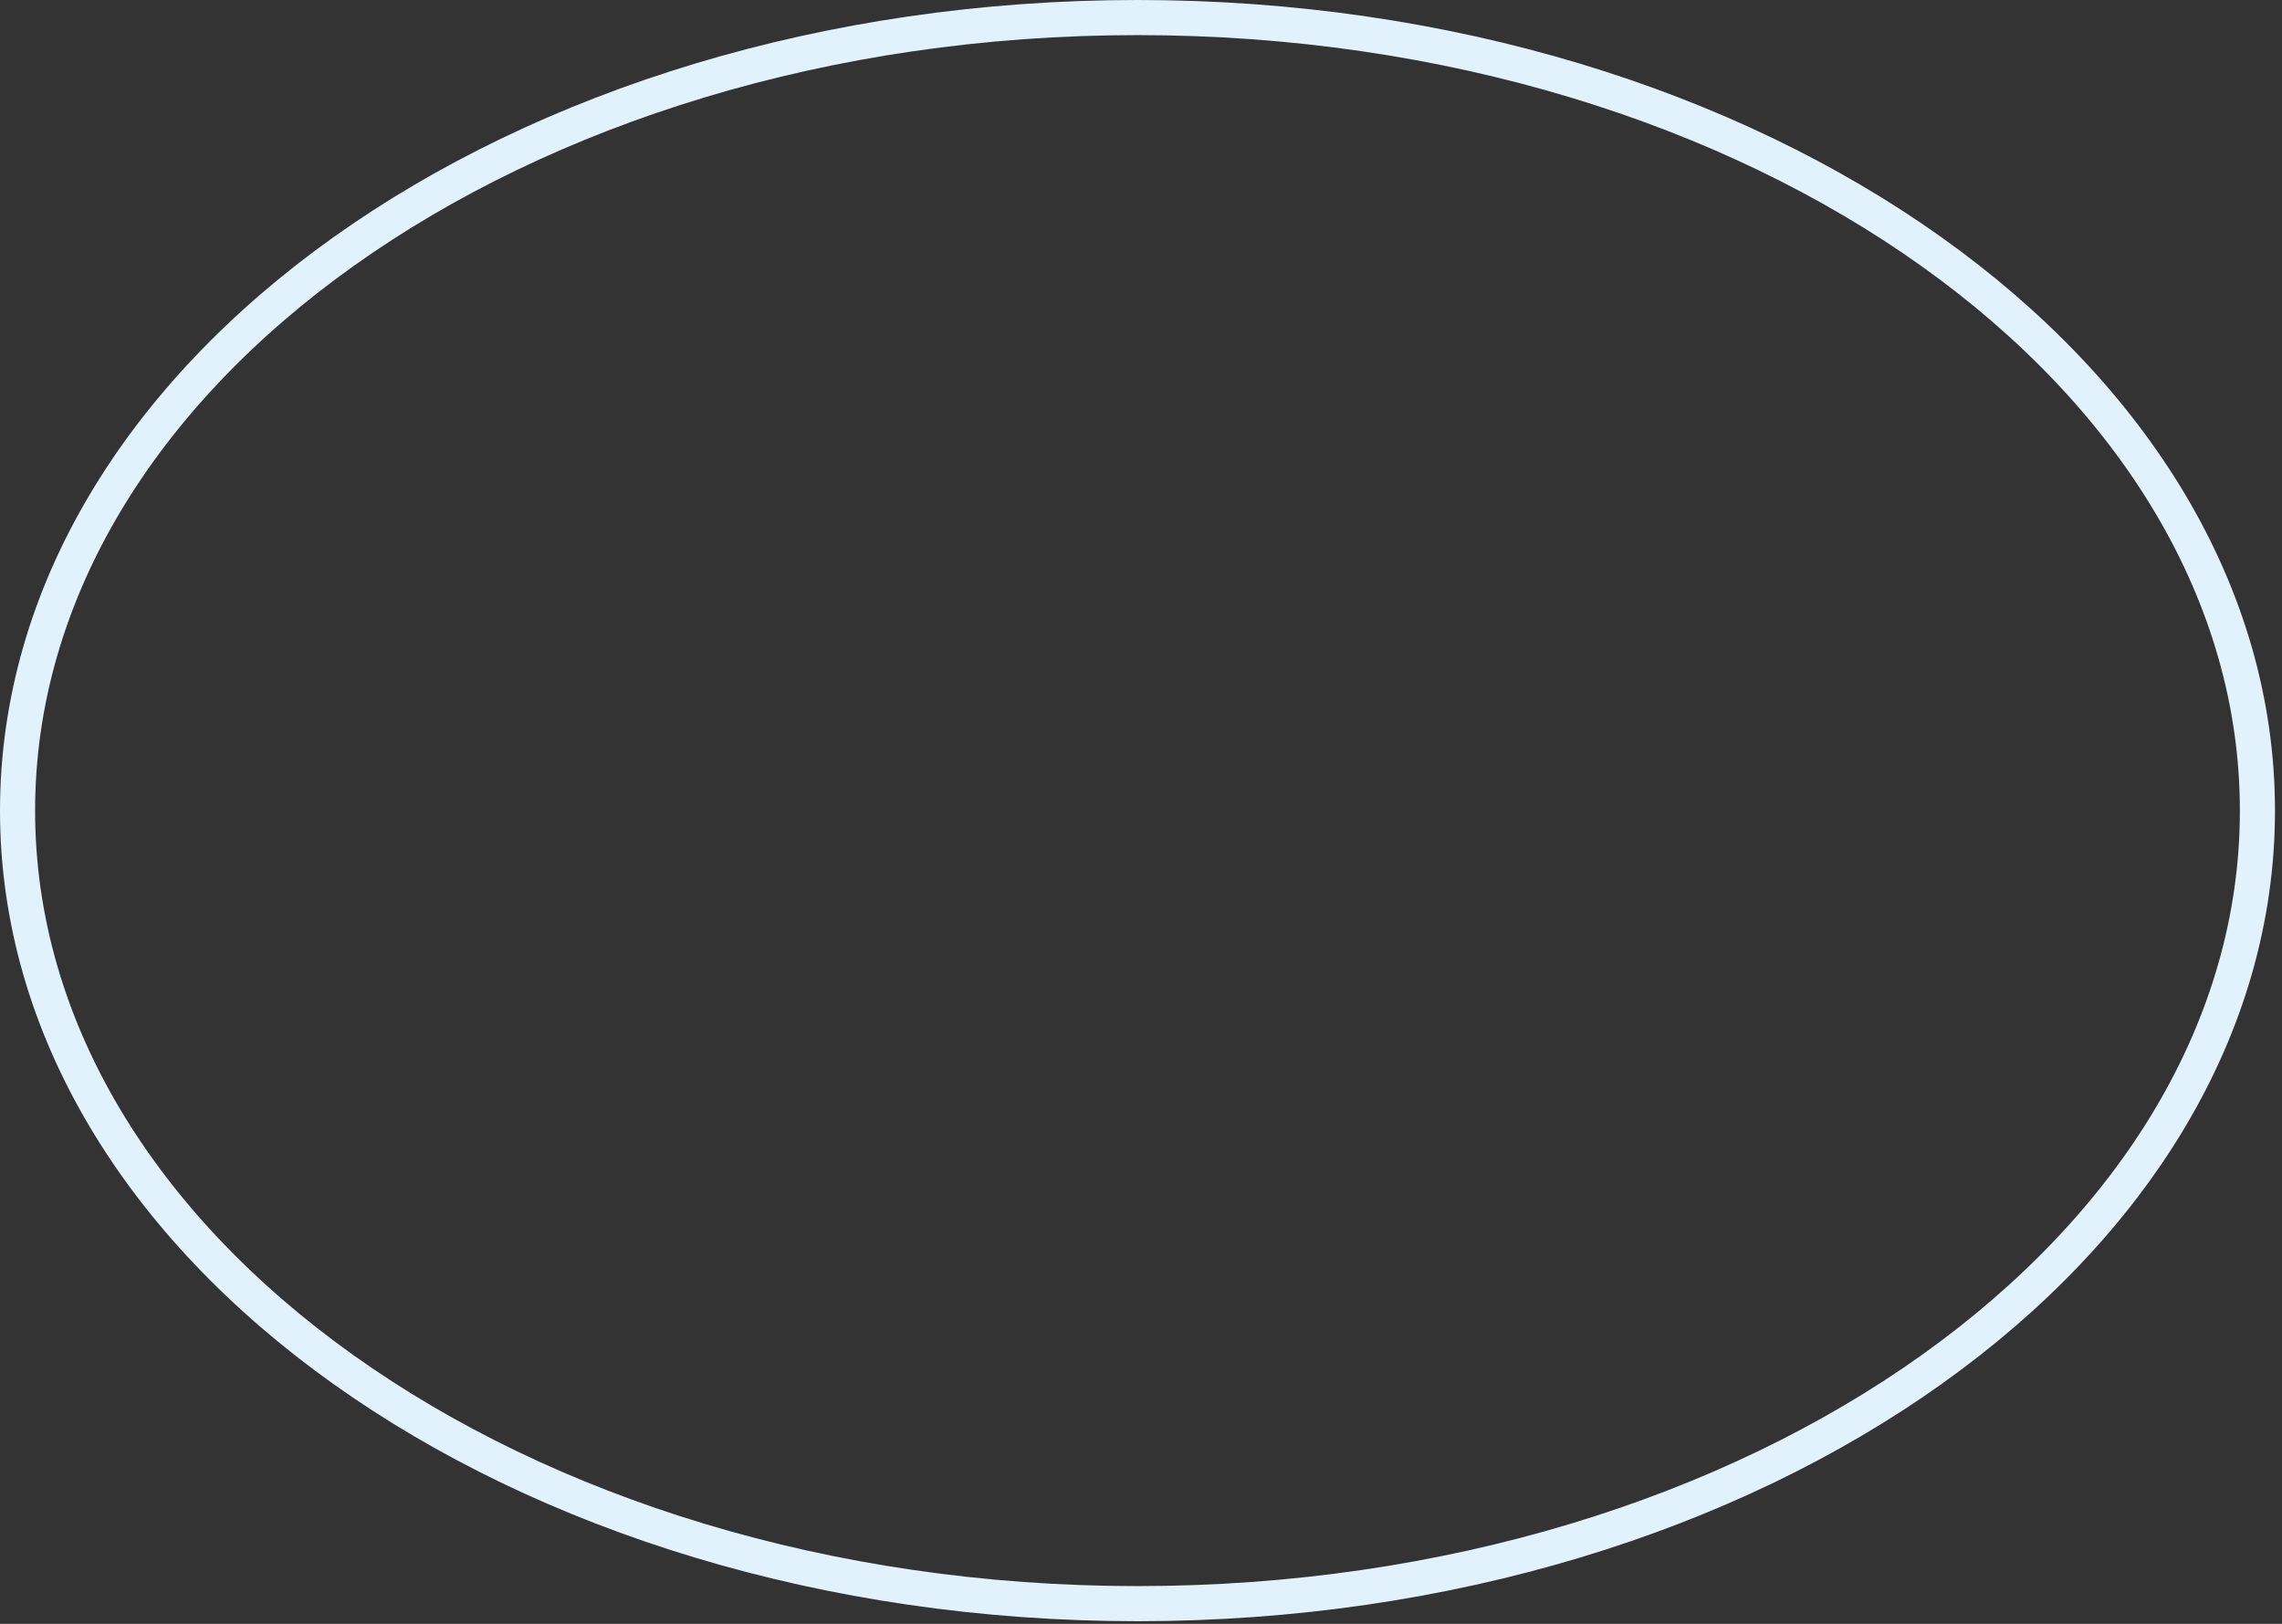
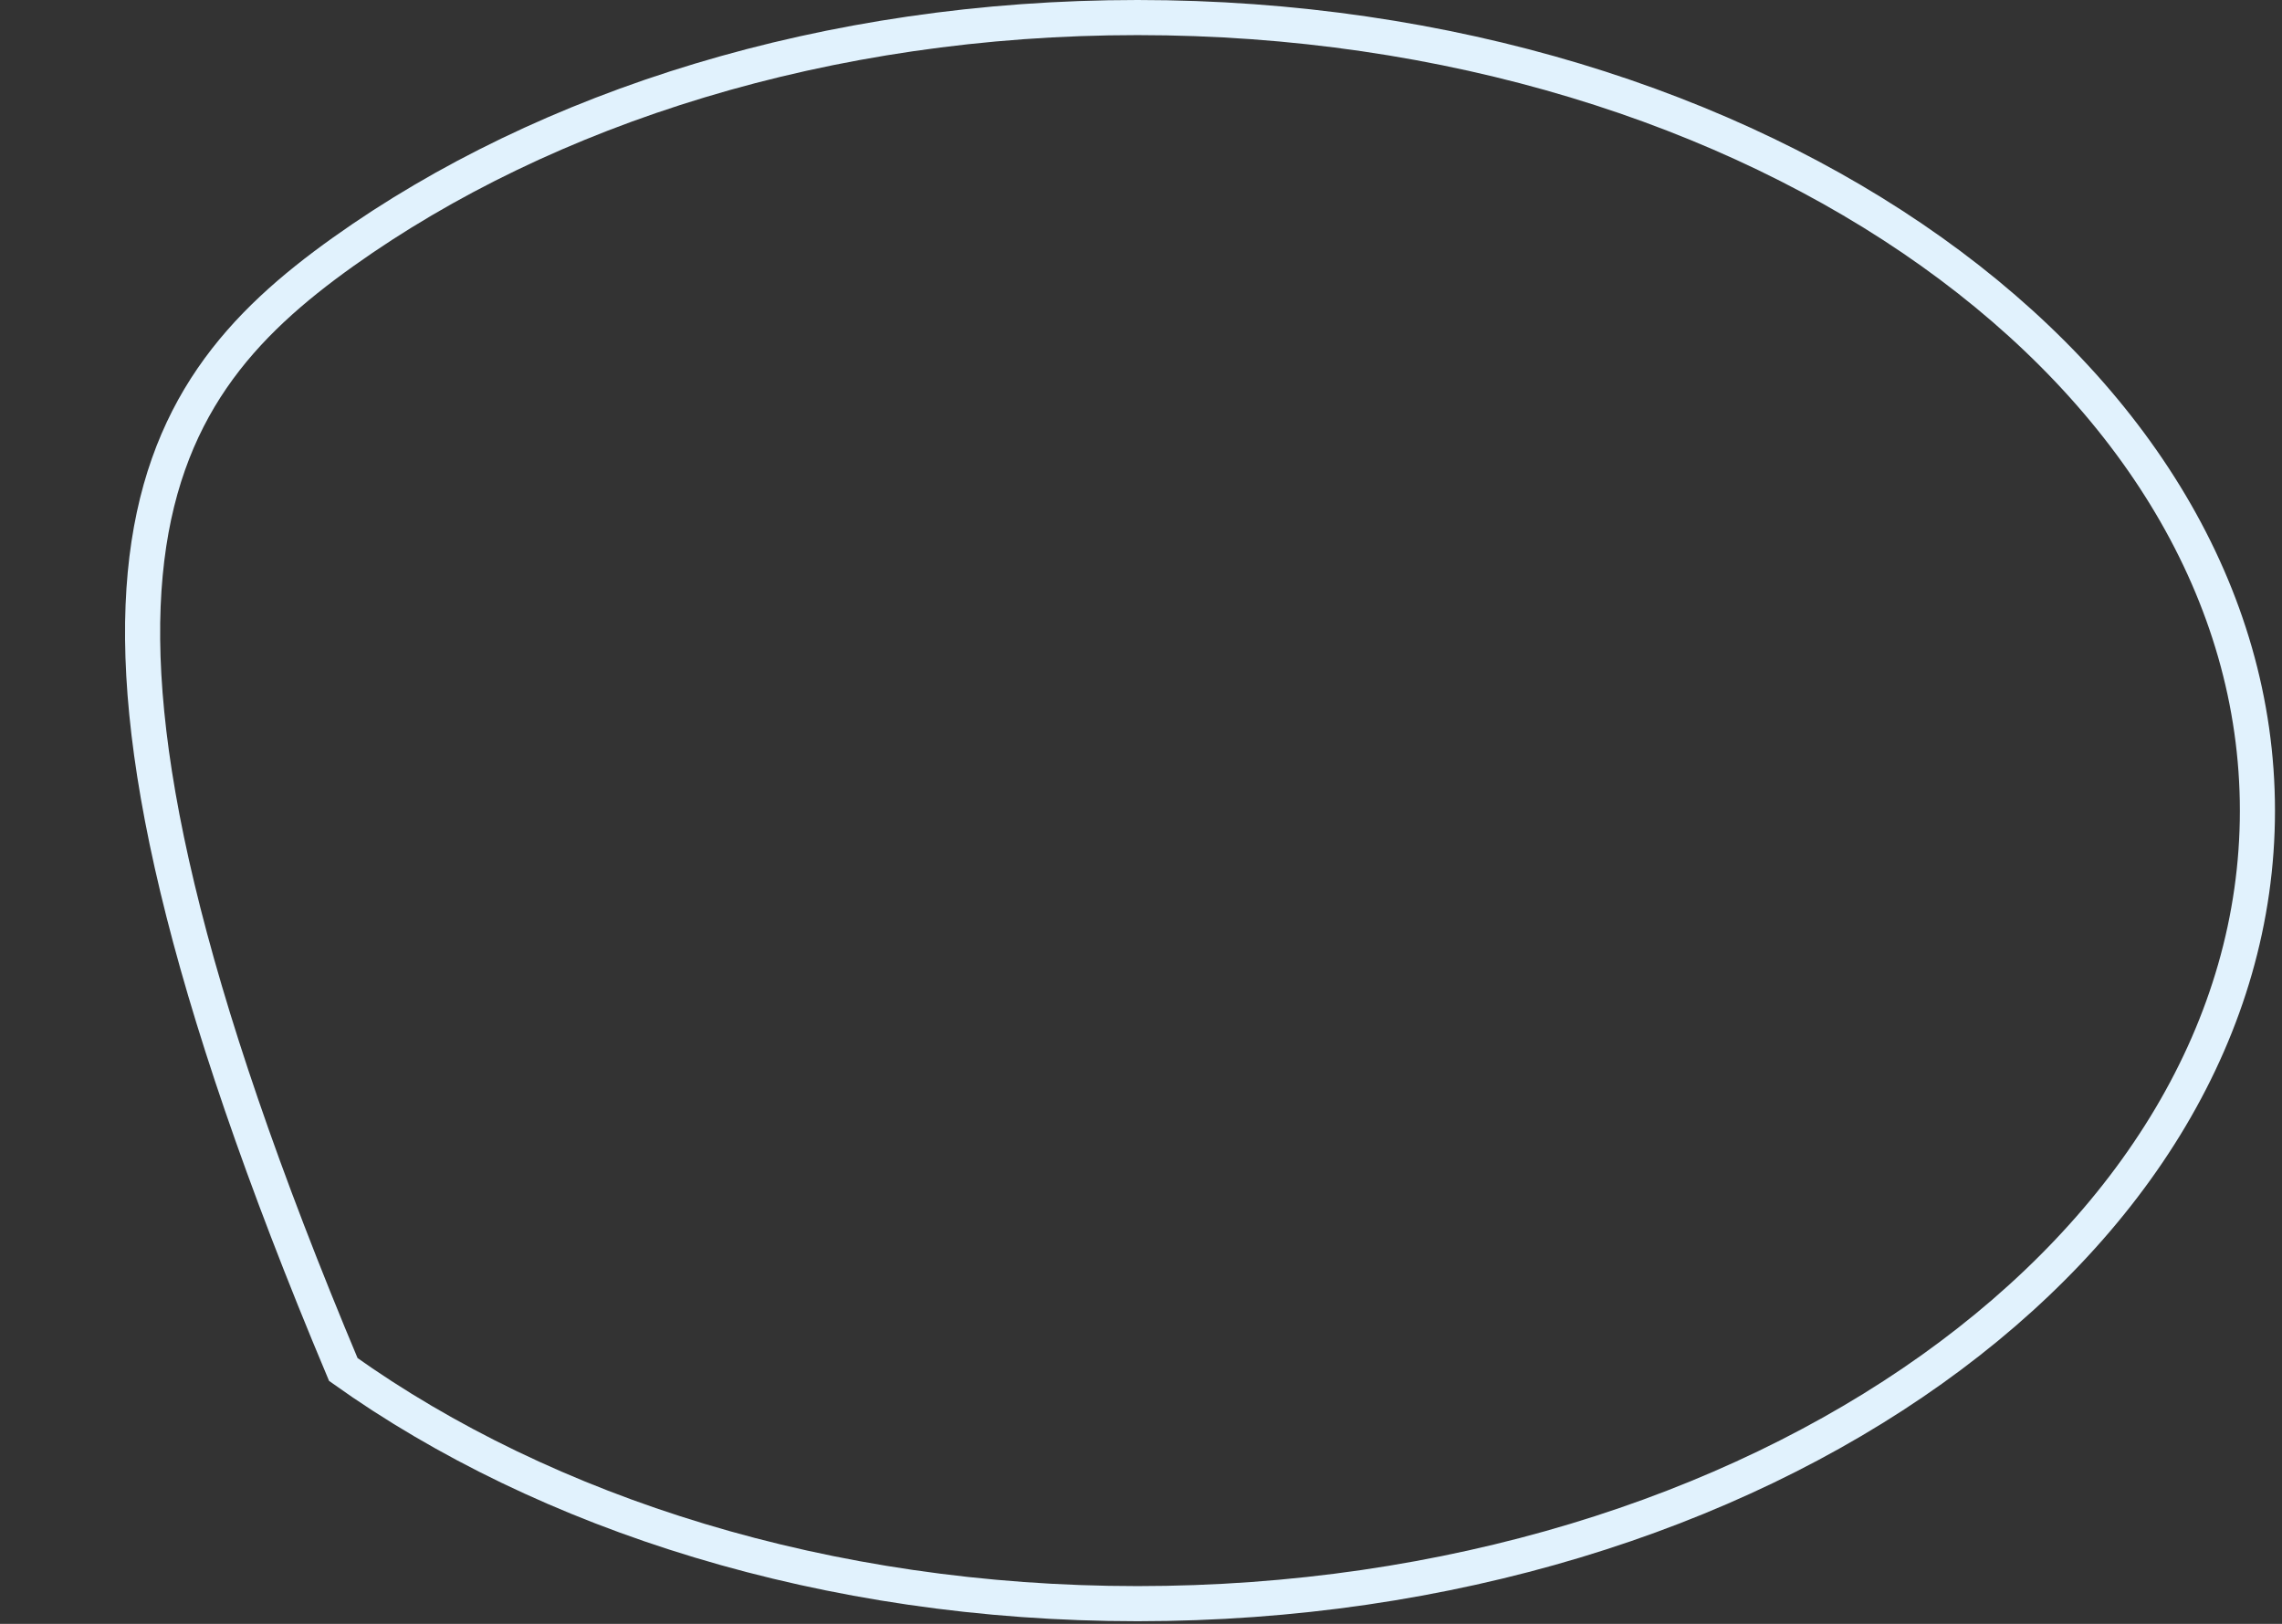
<svg xmlns="http://www.w3.org/2000/svg" width="260" height="185" viewBox="0 0 260 185" fill="none">
  <rect x="0" y="0" width="260" height="185" fill="#333333" stroke="none" />
-   <path d="M129.6 182.698C94.175 182.698 62.191 172.466 39.116 156.024C16.036 139.579 2 117.042 2 92.358C2 67.666 16.041 45.124 39.123 28.677C62.2 12.232 94.184 2 129.6 2C165.016 2 196.999 12.237 220.077 28.683C243.159 45.133 257.2 67.675 257.2 92.358C257.2 117.041 243.164 139.579 220.084 156.024C197.009 172.466 165.025 182.698 129.6 182.698Z" stroke="#E1F2FD" stroke-width="4" stroke-miterlimit="10" />
+   <path d="M129.6 182.698C94.175 182.698 62.191 172.466 39.116 156.024C2 67.666 16.041 45.124 39.123 28.677C62.2 12.232 94.184 2 129.6 2C165.016 2 196.999 12.237 220.077 28.683C243.159 45.133 257.2 67.675 257.2 92.358C257.2 117.041 243.164 139.579 220.084 156.024C197.009 172.466 165.025 182.698 129.6 182.698Z" stroke="#E1F2FD" stroke-width="4" stroke-miterlimit="10" />
</svg>